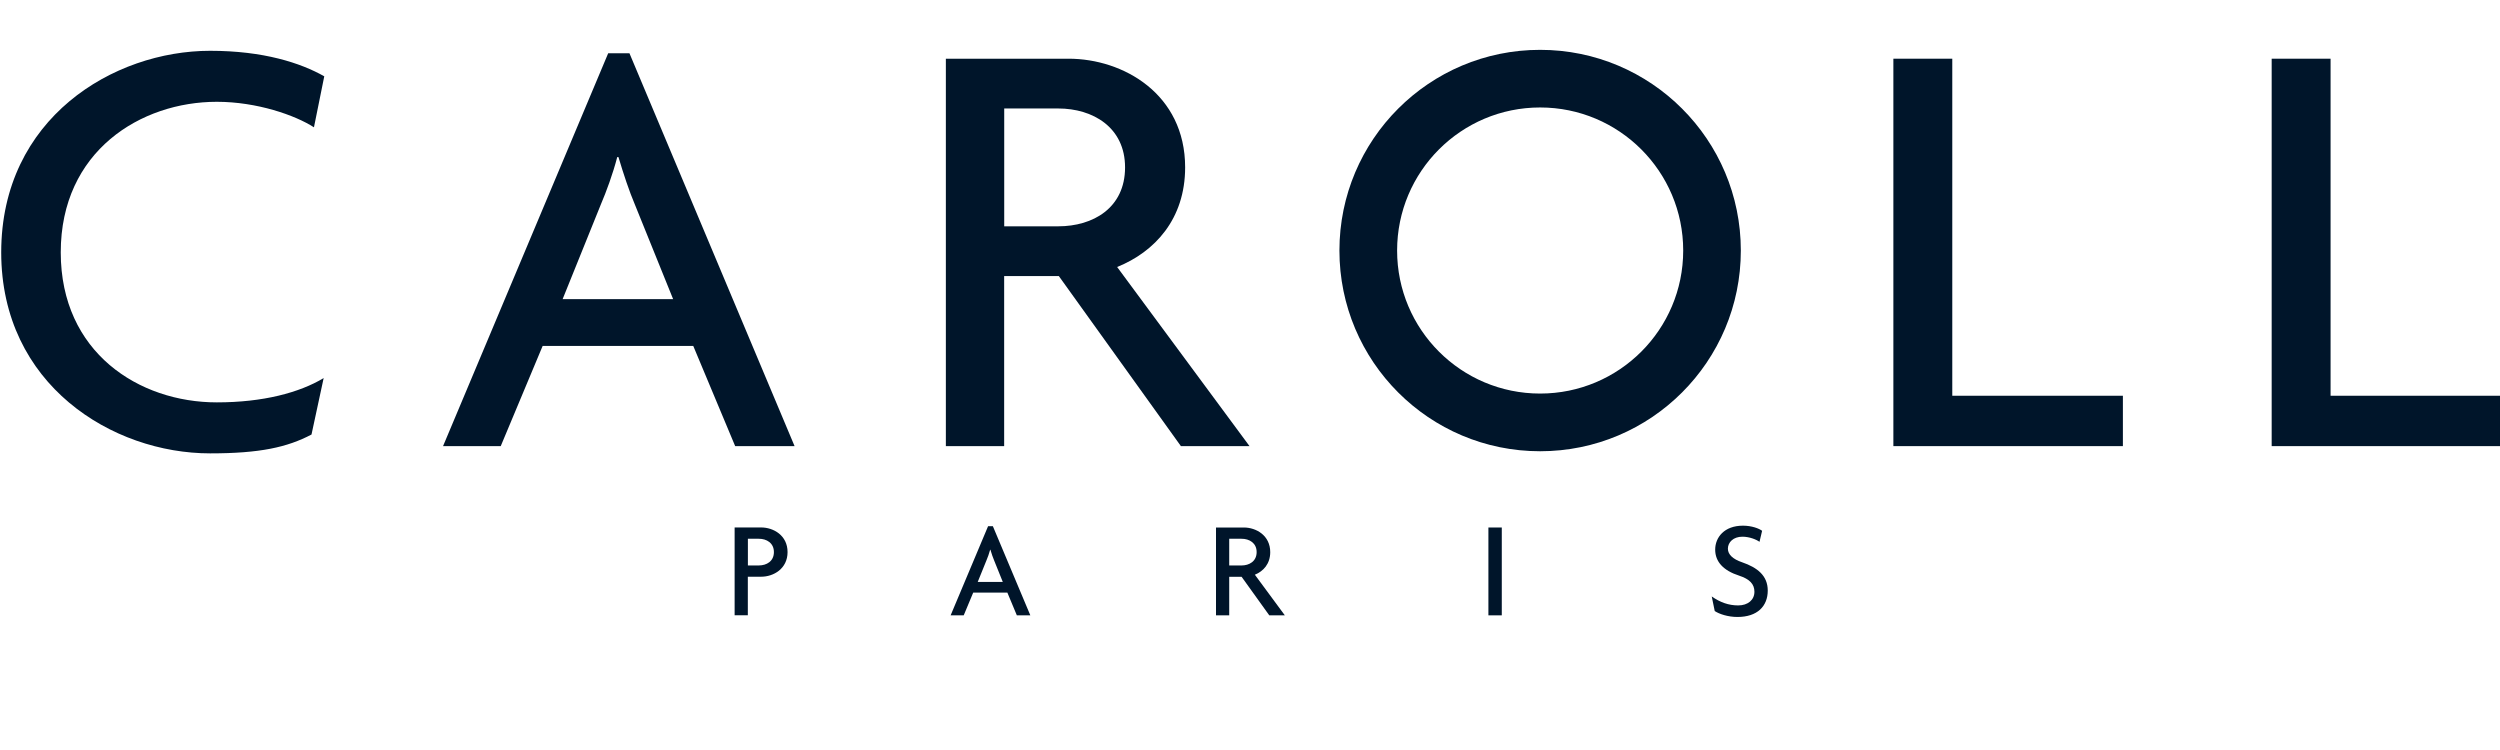
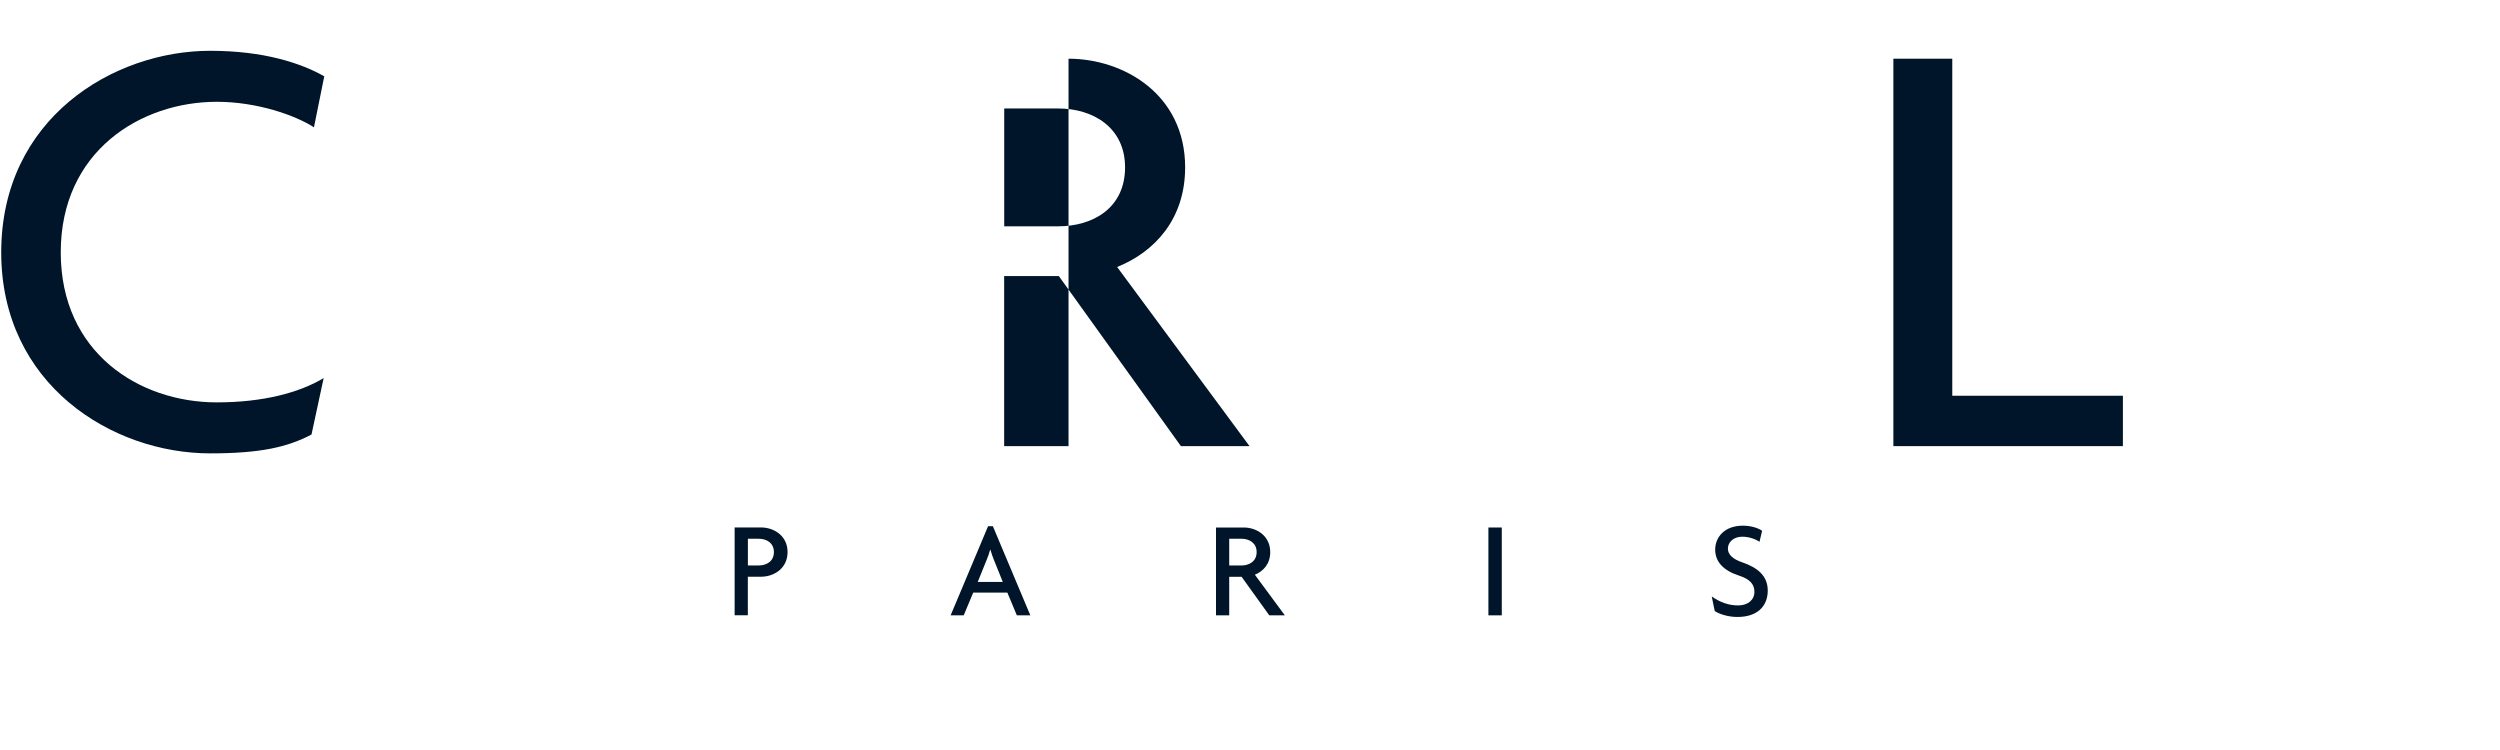
<svg xmlns="http://www.w3.org/2000/svg" width="160" height="48" viewBox="0 0 160 48" fill="none">
  <g clip-path="url(#clip0_4664_6208)">
    <path d="M20.093 8.148C18.888 7.371 16.441 6.515 13.876 6.515C9.017 6.515 3.888 9.661 3.888 16.153C3.888 22.567 8.9 25.752 13.876 25.752C16.829 25.752 19.162 25.131 20.714 24.197L19.936 27.81C18.381 28.627 16.633 29.016 13.448 29.016C7.191 29.016 0.078 24.625 0.078 16.153C0.078 7.563 7.269 3.251 13.448 3.251C16.869 3.251 19.237 4.028 20.753 4.884L20.093 8.148Z" fill="#00152A" />
-     <path d="M43.081 19.146H36.007L38.454 13.085C38.804 12.268 39.232 11.102 39.503 10.053H39.581C39.892 11.102 40.28 12.268 40.63 13.085L43.081 19.146ZM50.853 28.552L40.284 3.407H38.925L28.355 28.552H32.047L34.73 22.139H44.368L47.051 28.552H50.853Z" fill="#00152A" />
-     <path d="M72.004 10.713C72.004 13.317 69.945 14.484 67.73 14.484H64.27V6.943H67.73C69.942 6.943 72.004 8.148 72.004 10.713ZM79.969 28.552L71.497 17.088C73.908 16.114 75.849 14.016 75.849 10.713C75.849 6.012 71.886 3.757 68.386 3.757H60.535V28.552H64.266V17.669H67.766L75.578 28.552H79.969Z" fill="#00152A" />
+     <path d="M72.004 10.713C72.004 13.317 69.945 14.484 67.73 14.484H64.27V6.943H67.73C69.942 6.943 72.004 8.148 72.004 10.713ZM79.969 28.552L71.497 17.088C73.908 16.114 75.849 14.016 75.849 10.713C75.849 6.012 71.886 3.757 68.386 3.757V28.552H64.266V17.669H67.766L75.578 28.552H79.969Z" fill="#00152A" />
    <path d="M121.176 28.552V3.757H124.946V25.328H135.865V28.552H121.176Z" fill="#00152A" />
-     <path d="M145.387 28.552V3.757H149.157V25.328H160.08V28.552H145.387Z" fill="#00152A" />
-     <path d="M98.568 3.19C91.473 3.19 85.723 8.94 85.723 16.035C85.723 23.13 91.473 28.88 98.568 28.88C105.663 28.88 111.413 23.13 111.413 16.035C111.413 8.94 105.663 3.19 98.568 3.19ZM98.568 25.188C93.513 25.188 89.415 21.09 89.415 16.035C89.415 10.977 93.513 6.878 98.568 6.878C103.623 6.878 107.725 10.977 107.725 16.035C107.725 21.09 103.623 25.188 98.568 25.188Z" fill="#00152A" />
    <path d="M49.53 35.333C49.53 35.922 49.063 36.189 48.56 36.189H47.865V34.481H48.56C49.063 34.477 49.53 34.752 49.53 35.333ZM50.404 35.333C50.404 34.267 49.505 33.757 48.71 33.757H47.016V39.378H47.861V36.91H48.706C49.502 36.913 50.404 36.4 50.404 35.333Z" fill="#00152A" />
    <path d="M64.179 37.245H62.574L63.13 35.872C63.208 35.687 63.308 35.422 63.369 35.184H63.387C63.458 35.422 63.544 35.687 63.626 35.872L64.179 37.245ZM65.941 39.382L63.544 33.678H63.237L60.84 39.382H61.678L62.285 37.927H64.471L65.078 39.382H65.941Z" fill="#00152A" />
    <path d="M80.425 35.333C80.425 35.922 79.957 36.19 79.454 36.19H78.67V34.481H79.454C79.957 34.477 80.425 34.752 80.425 35.333ZM82.23 39.382L80.311 36.782C80.856 36.56 81.295 36.086 81.295 35.337C81.295 34.27 80.396 33.76 79.604 33.76H77.824V39.382H78.67V36.914H79.462L81.234 39.382H82.23Z" fill="#00152A" />
    <path d="M95.258 39.382V33.76H96.114V39.382H95.258Z" fill="#00152A" />
    <path d="M111.199 39.486C110.589 39.486 110.036 39.3 109.743 39.107L109.551 38.173C110.089 38.551 110.635 38.747 111.242 38.747C111.866 38.747 112.283 38.394 112.283 37.873C112.283 37.388 111.984 37.063 111.306 36.842C110.3 36.518 109.772 35.954 109.772 35.176C109.772 34.392 110.353 33.643 111.552 33.643C112.105 33.643 112.576 33.821 112.775 33.971L112.608 34.677C112.415 34.534 111.973 34.349 111.513 34.349C110.938 34.349 110.585 34.702 110.585 35.116C110.585 35.487 110.903 35.786 111.495 35.986C112.472 36.322 113.136 36.842 113.136 37.795C113.136 38.797 112.469 39.486 111.199 39.486Z" fill="#00152A" />
  </g>
  <defs>
    <clipPath id="clip0_4664_6208">
      <rect width="160" height="48" fill="white" />
    </clipPath>
  </defs>
</svg>